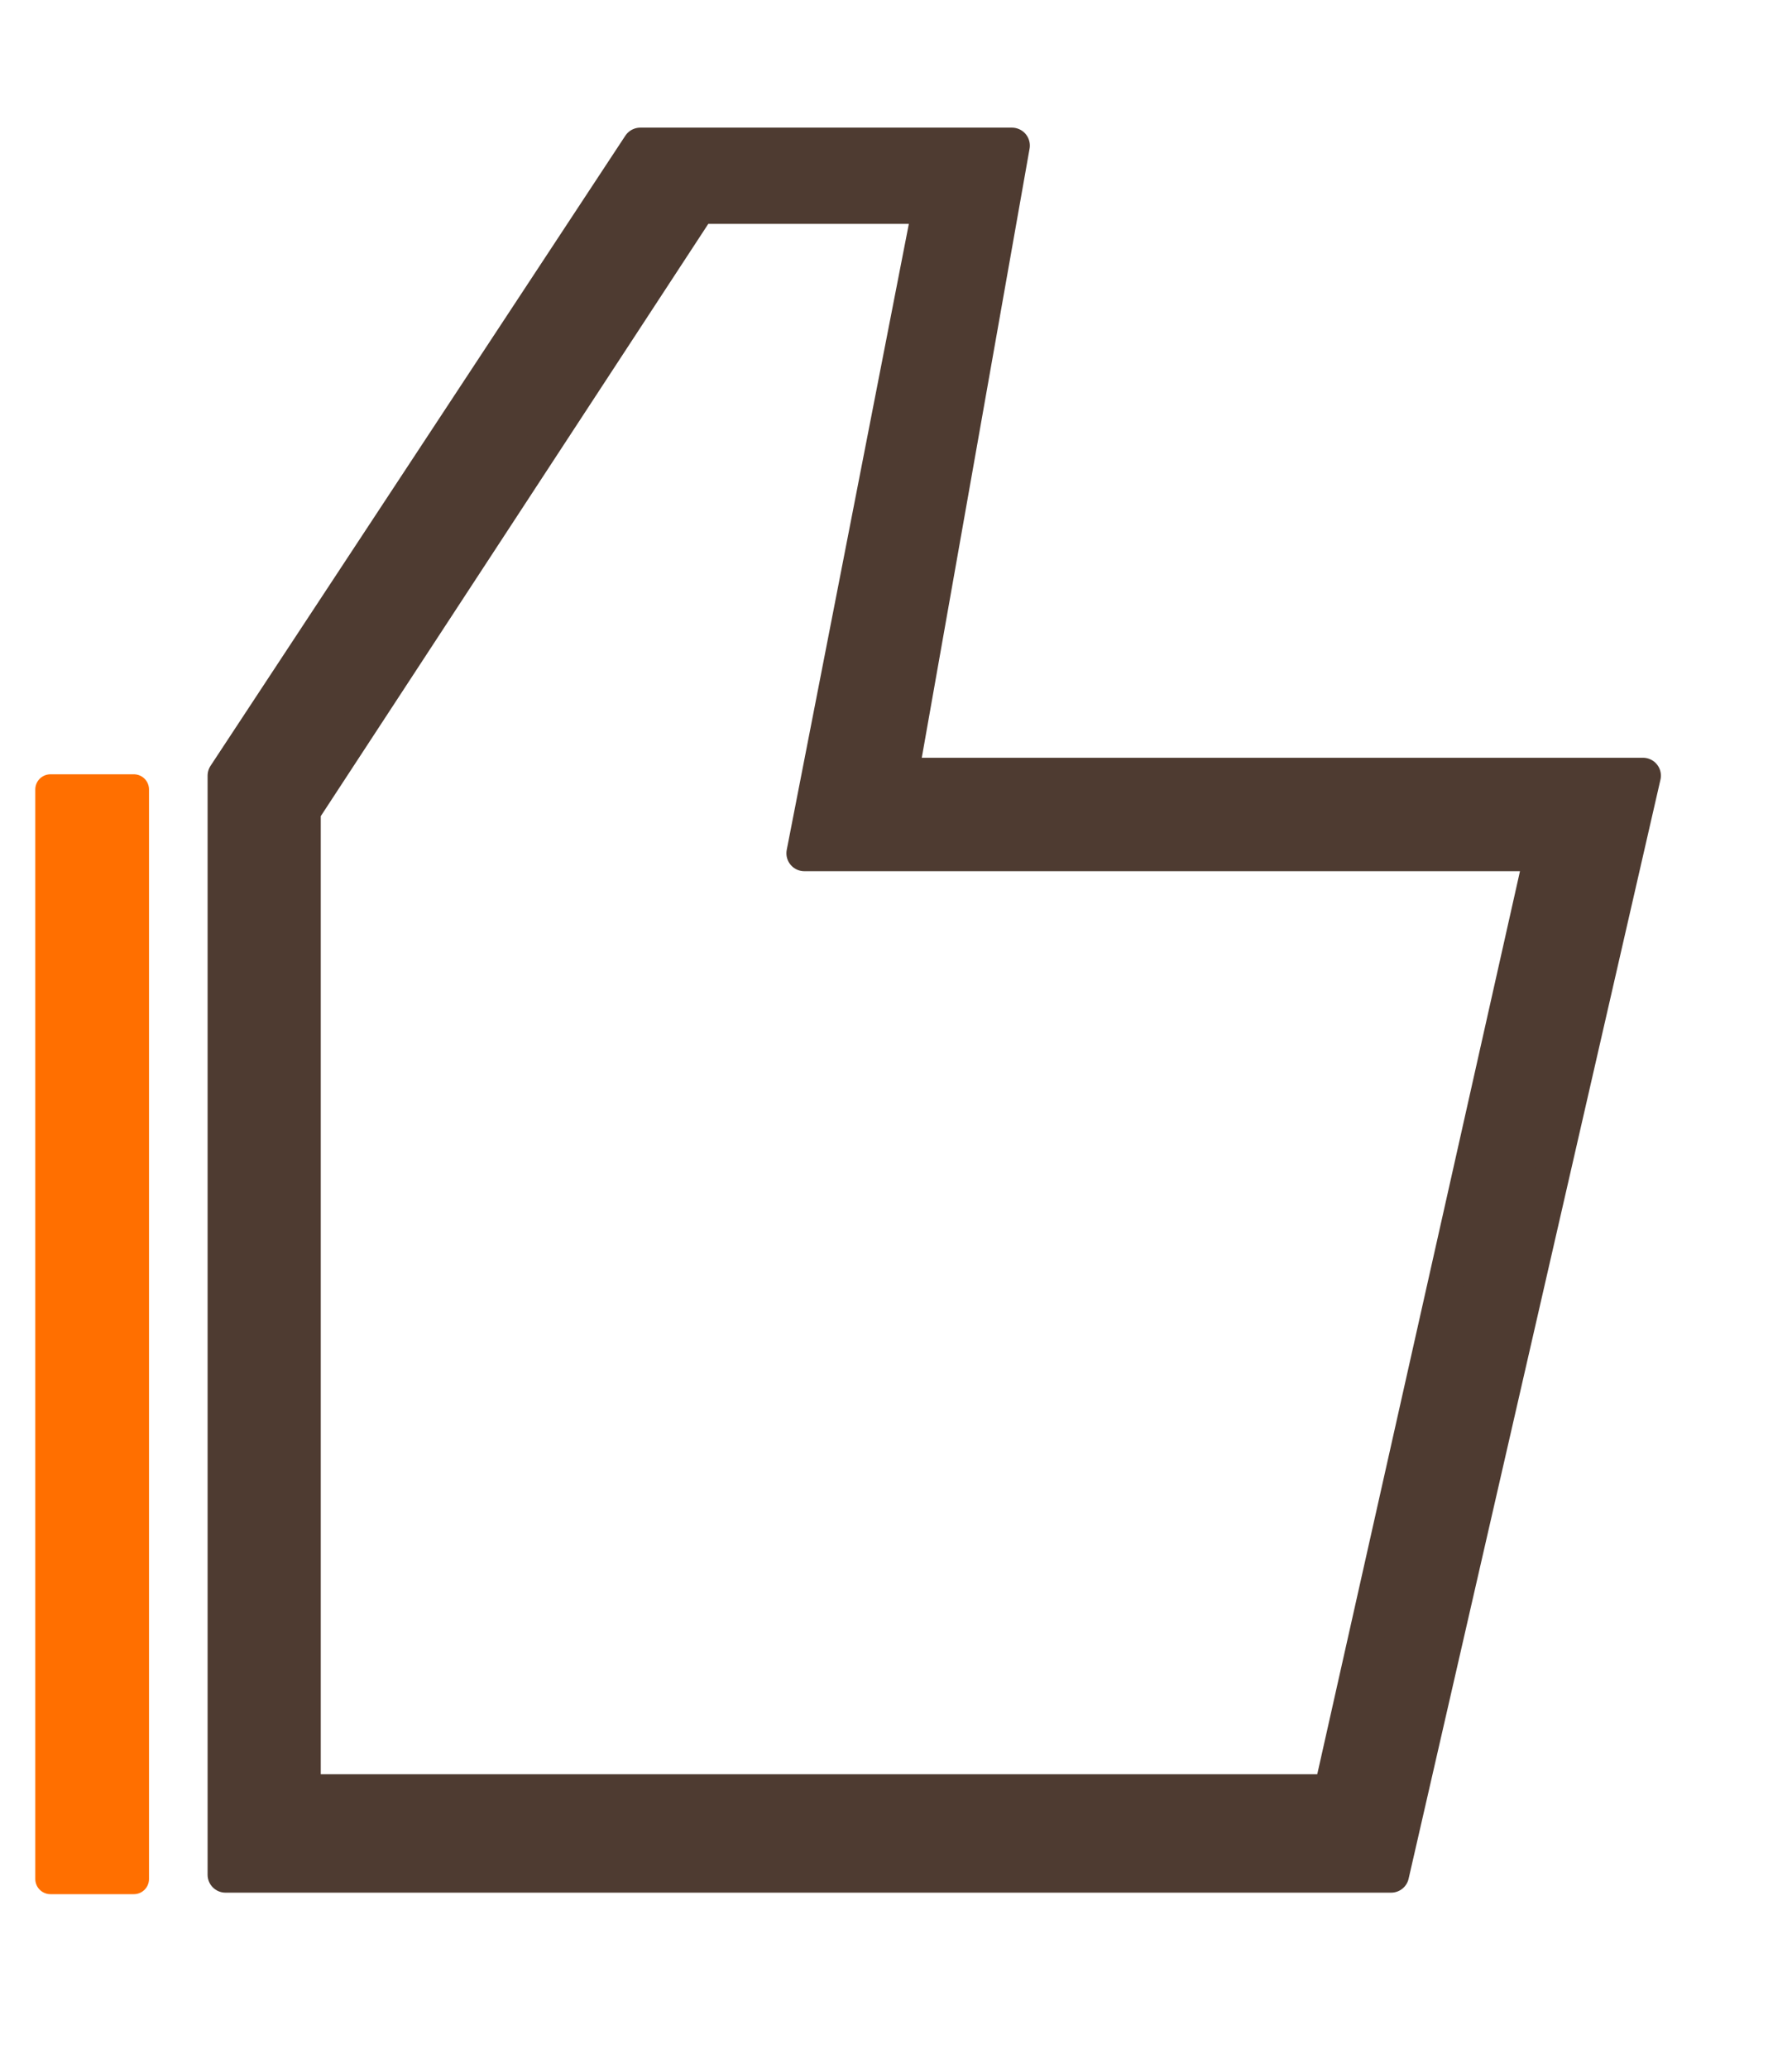
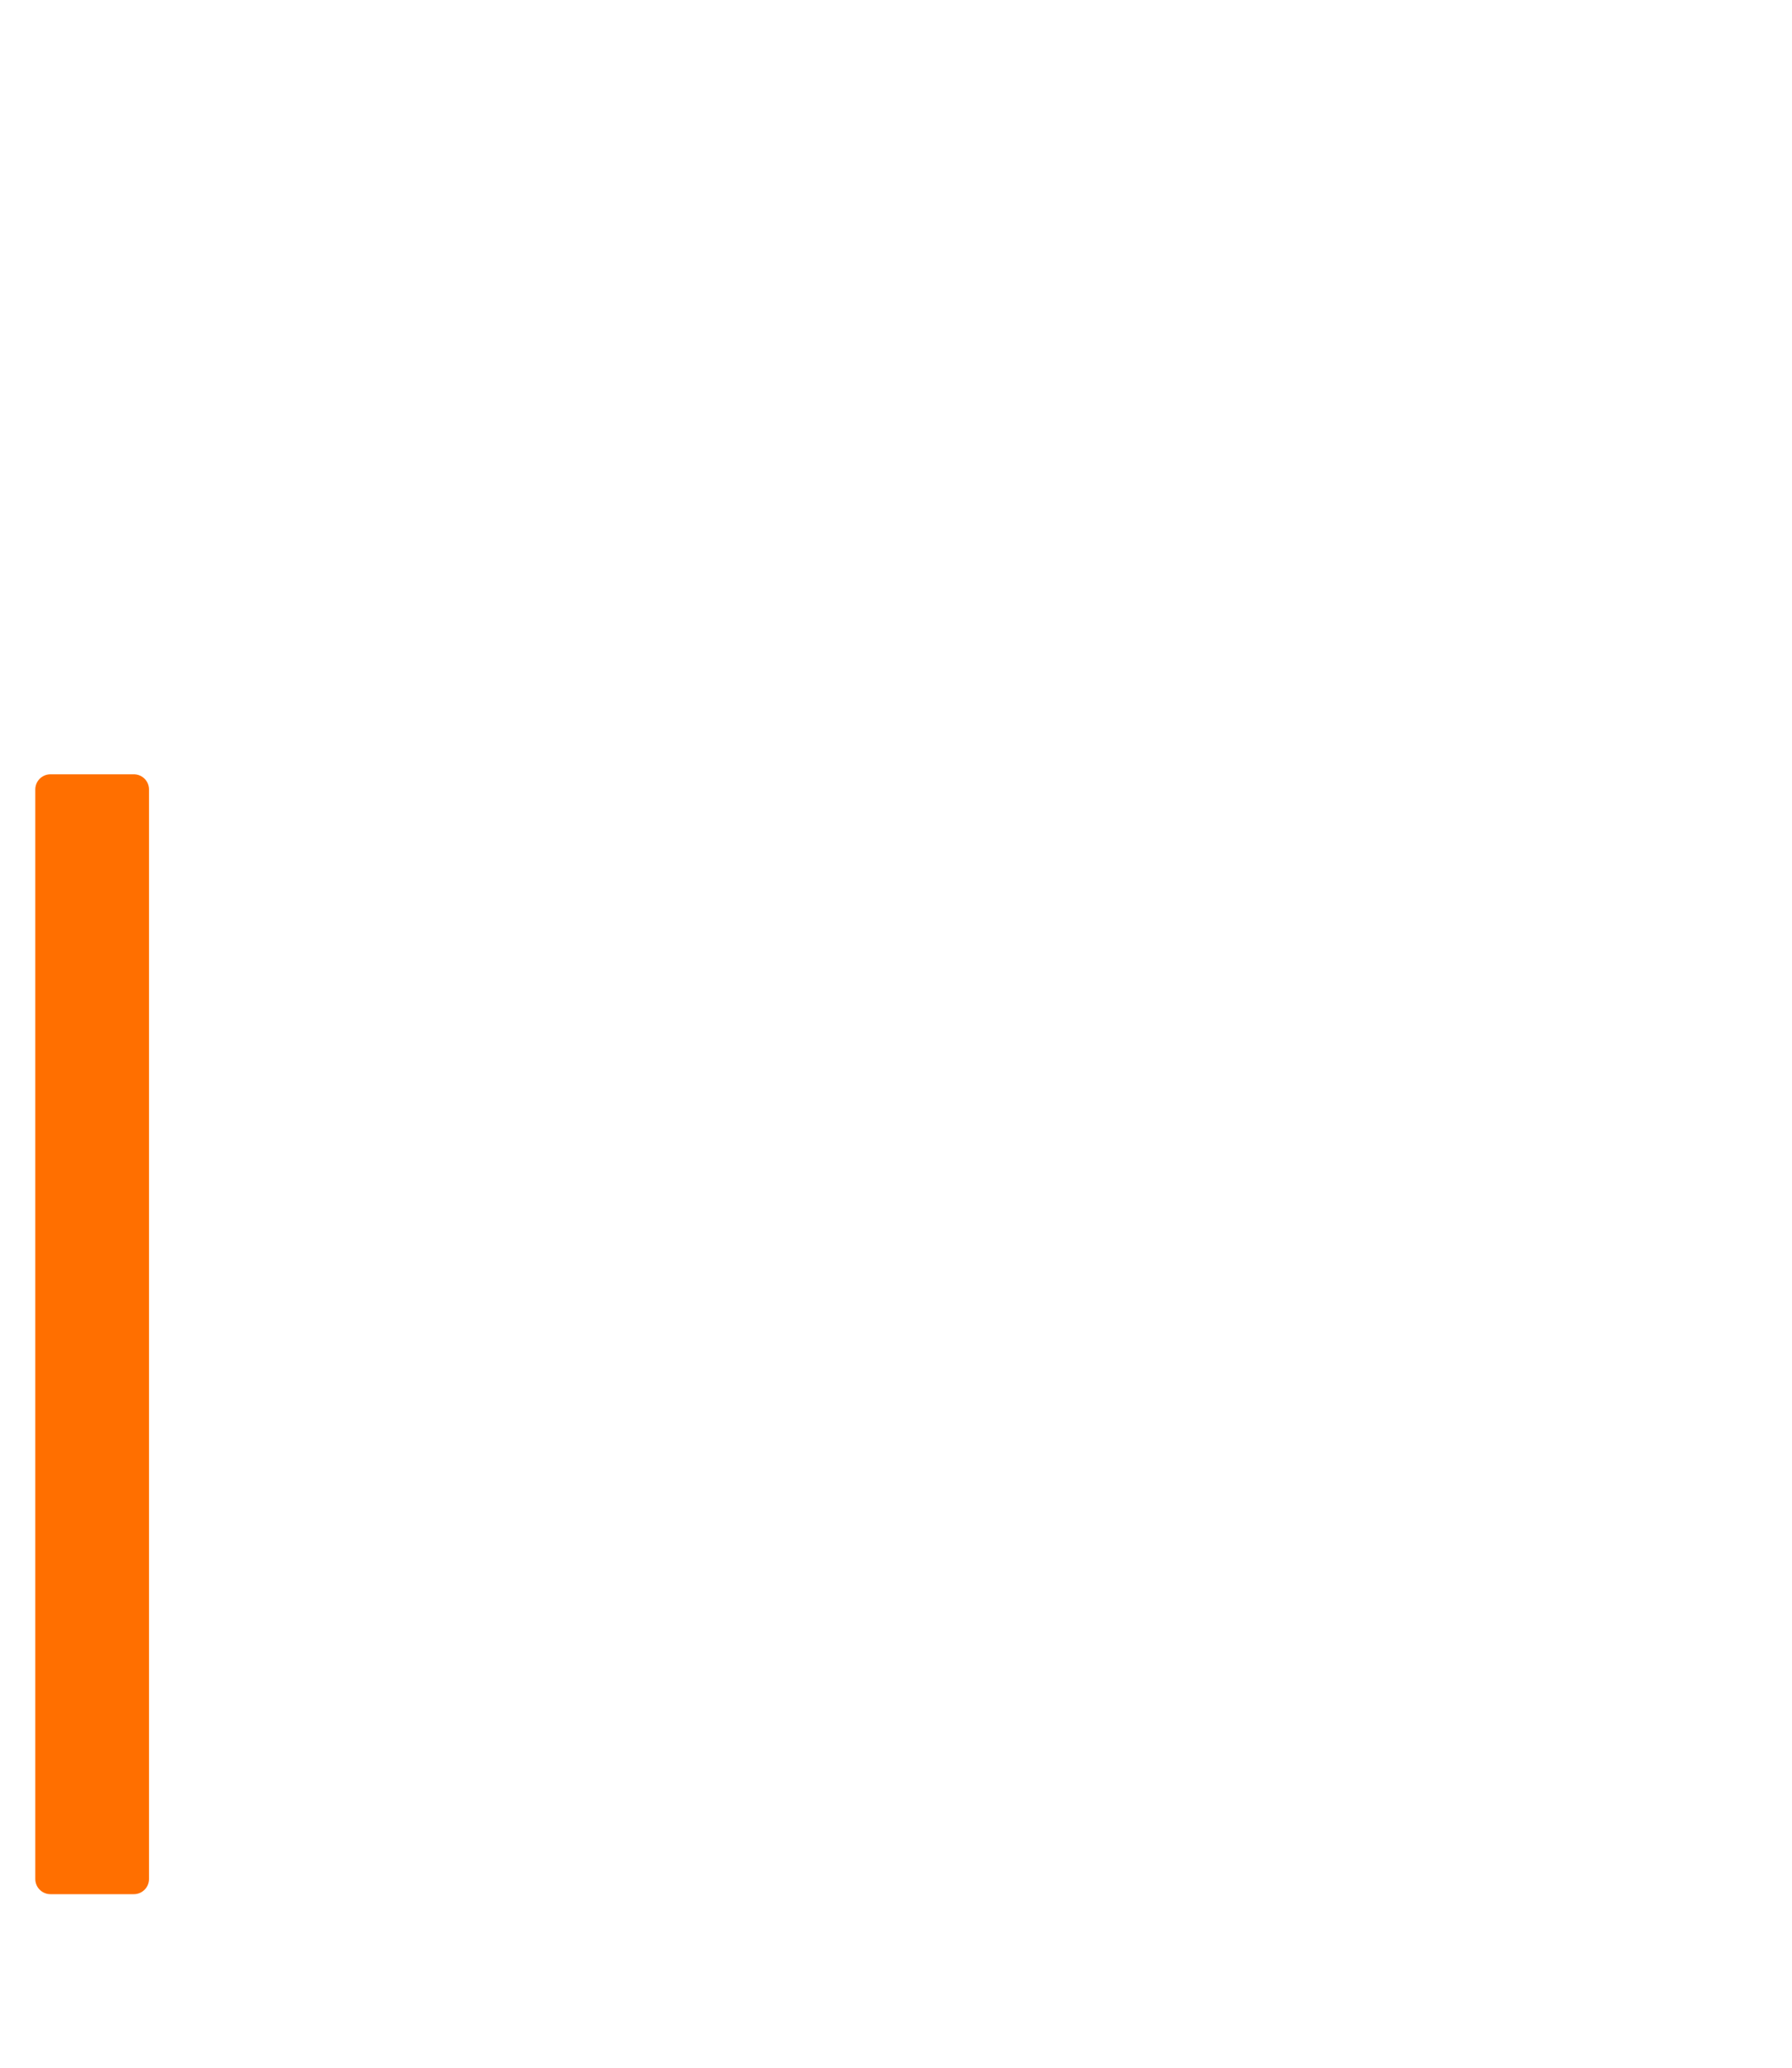
<svg xmlns="http://www.w3.org/2000/svg" width="100%" height="100%" viewBox="0 0 13 15" version="1.1" xml:space="preserve" style="fill-rule:evenodd;clip-rule:evenodd;stroke-linejoin:round;stroke-miterlimit:2;">
  <g>
-     <path d="M6.532,5.627l0.809,-4.571l-2.696,0l-3.009,4.571l-0,7.973l8.456,-0l1.827,-7.973l-5.387,-0Zm-4.896,7.973l-0,-7.973l-0,7.973Zm8.024,-0.599l-7.463,-0l-0,-7.119l2.871,-4.388l1.683,-0l-0.916,4.696l5.354,0l-1.529,6.811Z" style="fill:#4e3b31;fill-rule:nonzero;stroke:#4e3b31;stroke-width:0.26px;" />
    <rect x="0.366" y="5.727" width="0.605" height="7.904" style="fill:#ff6f00;stroke:#ff6f00;stroke-width:0.22px;stroke-linecap:round;stroke-miterlimit:1.5;" />
  </g>
</svg>